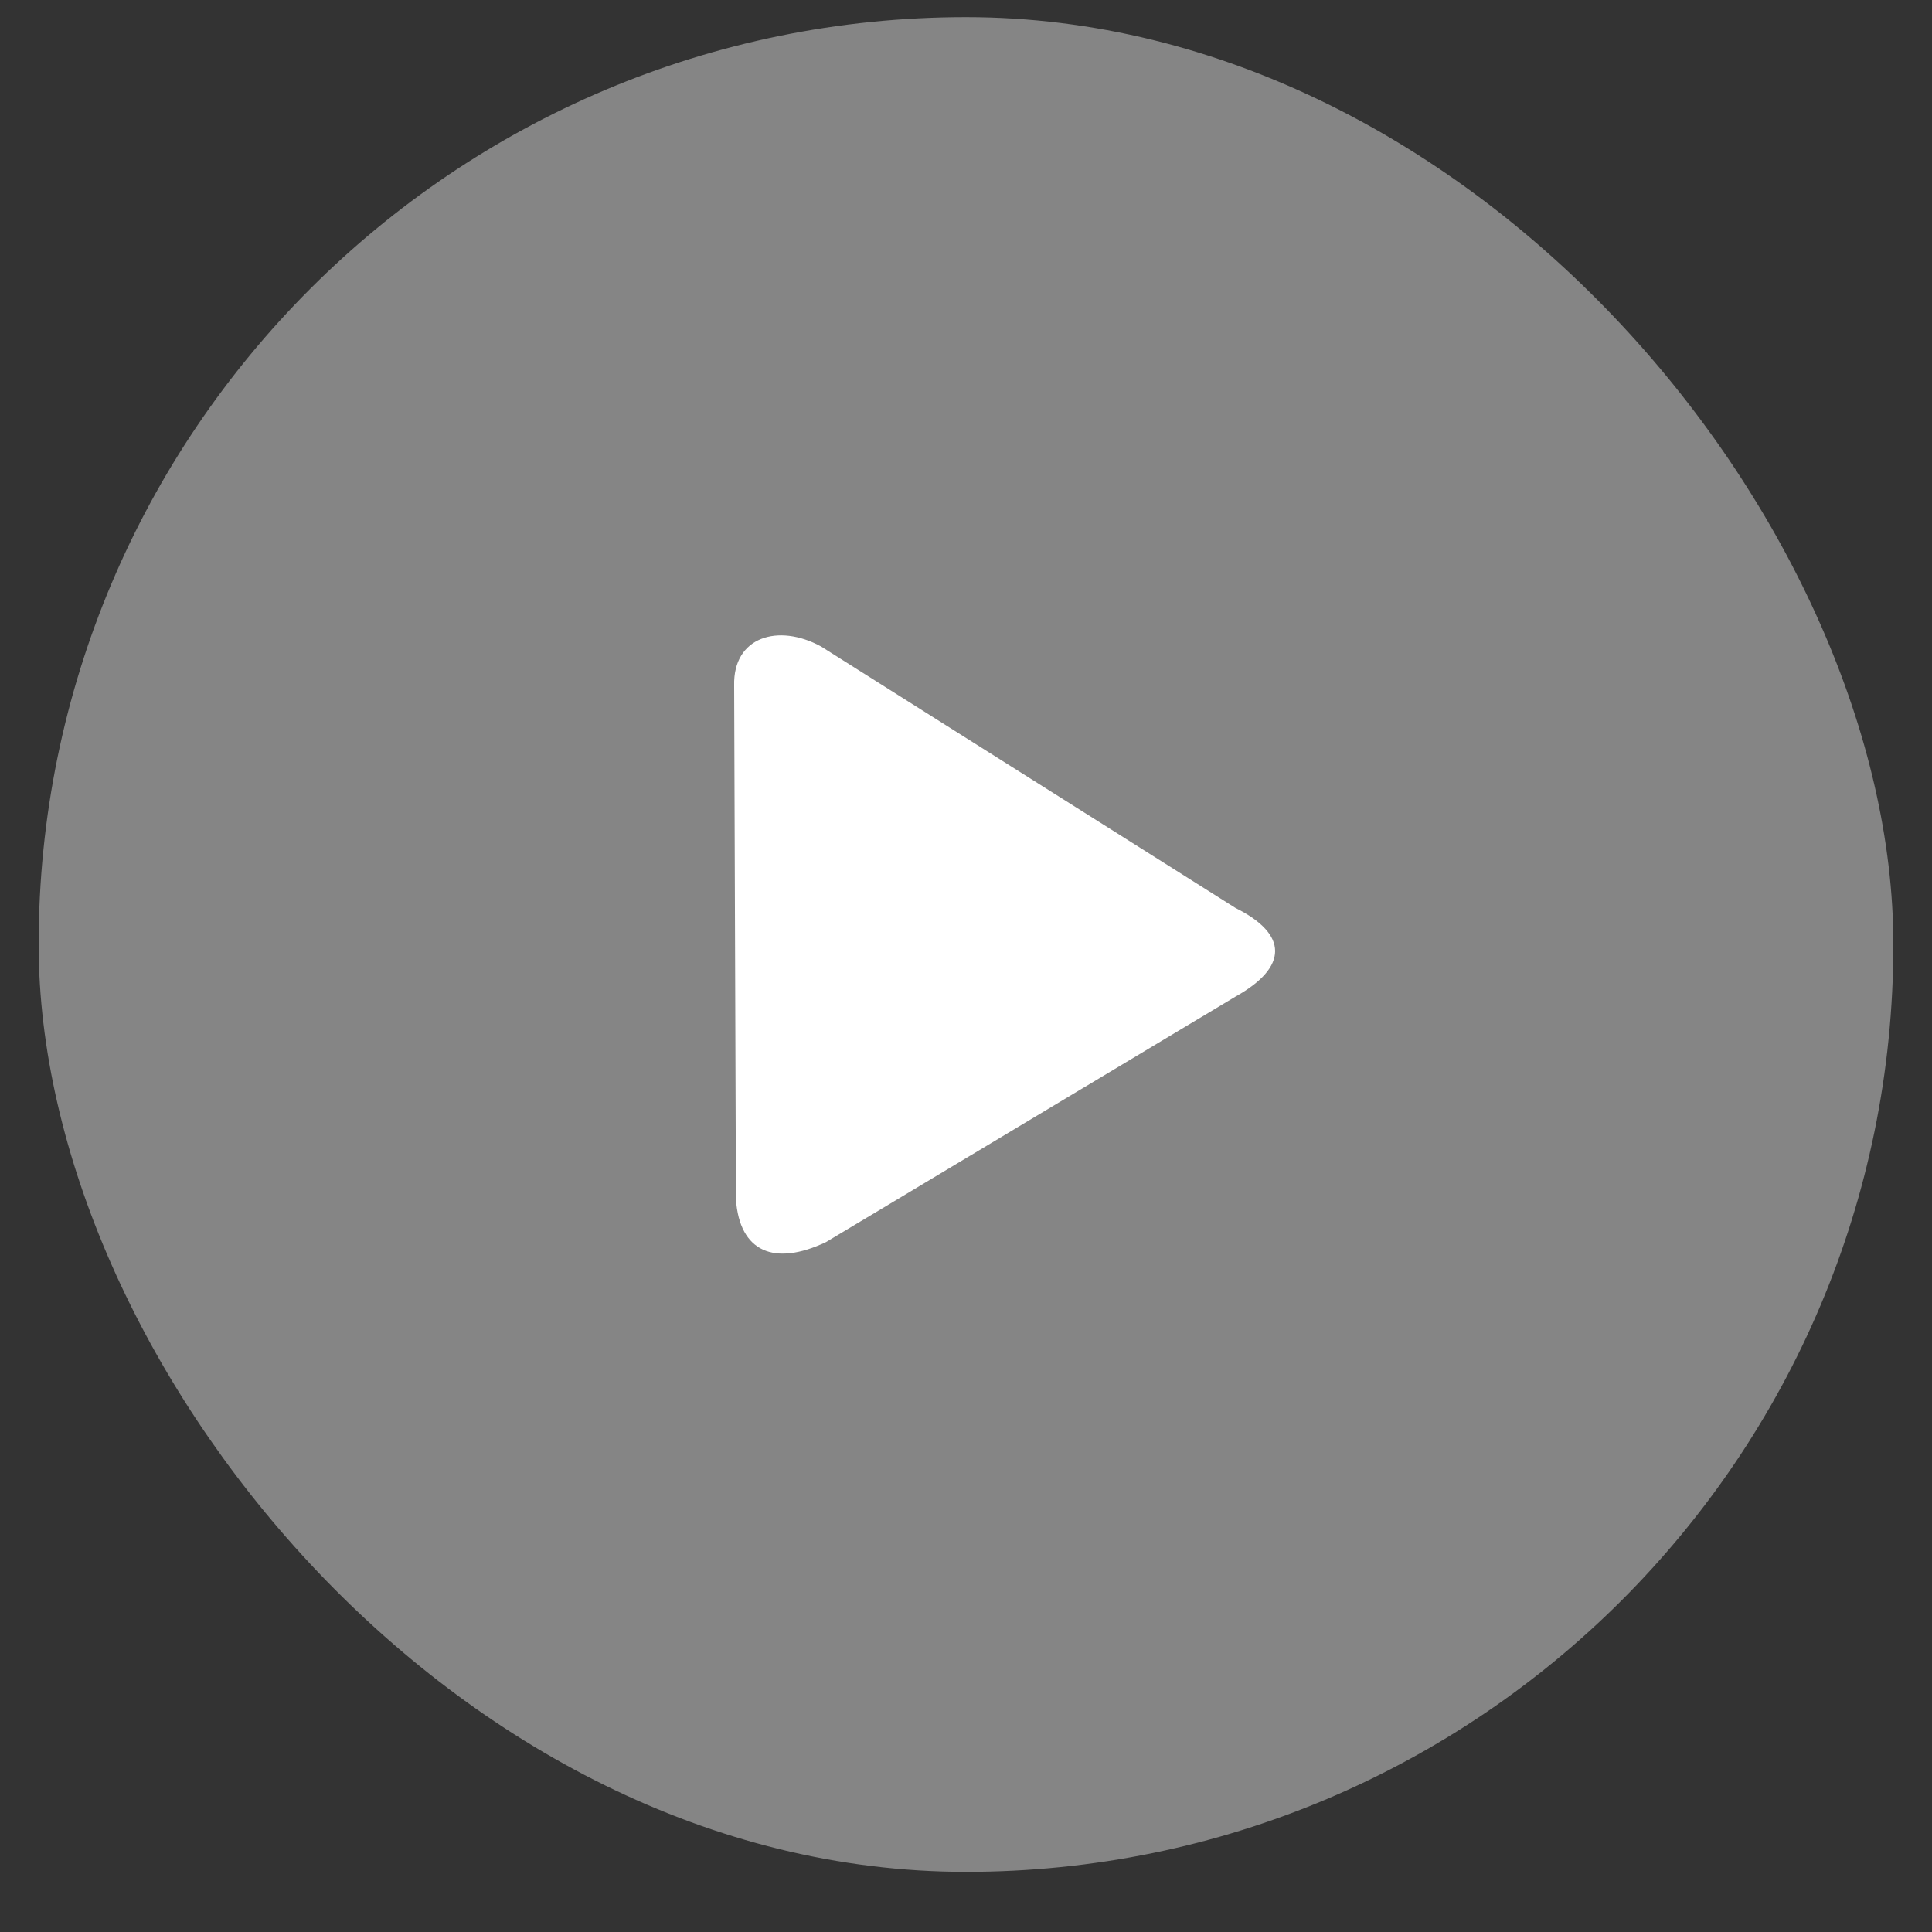
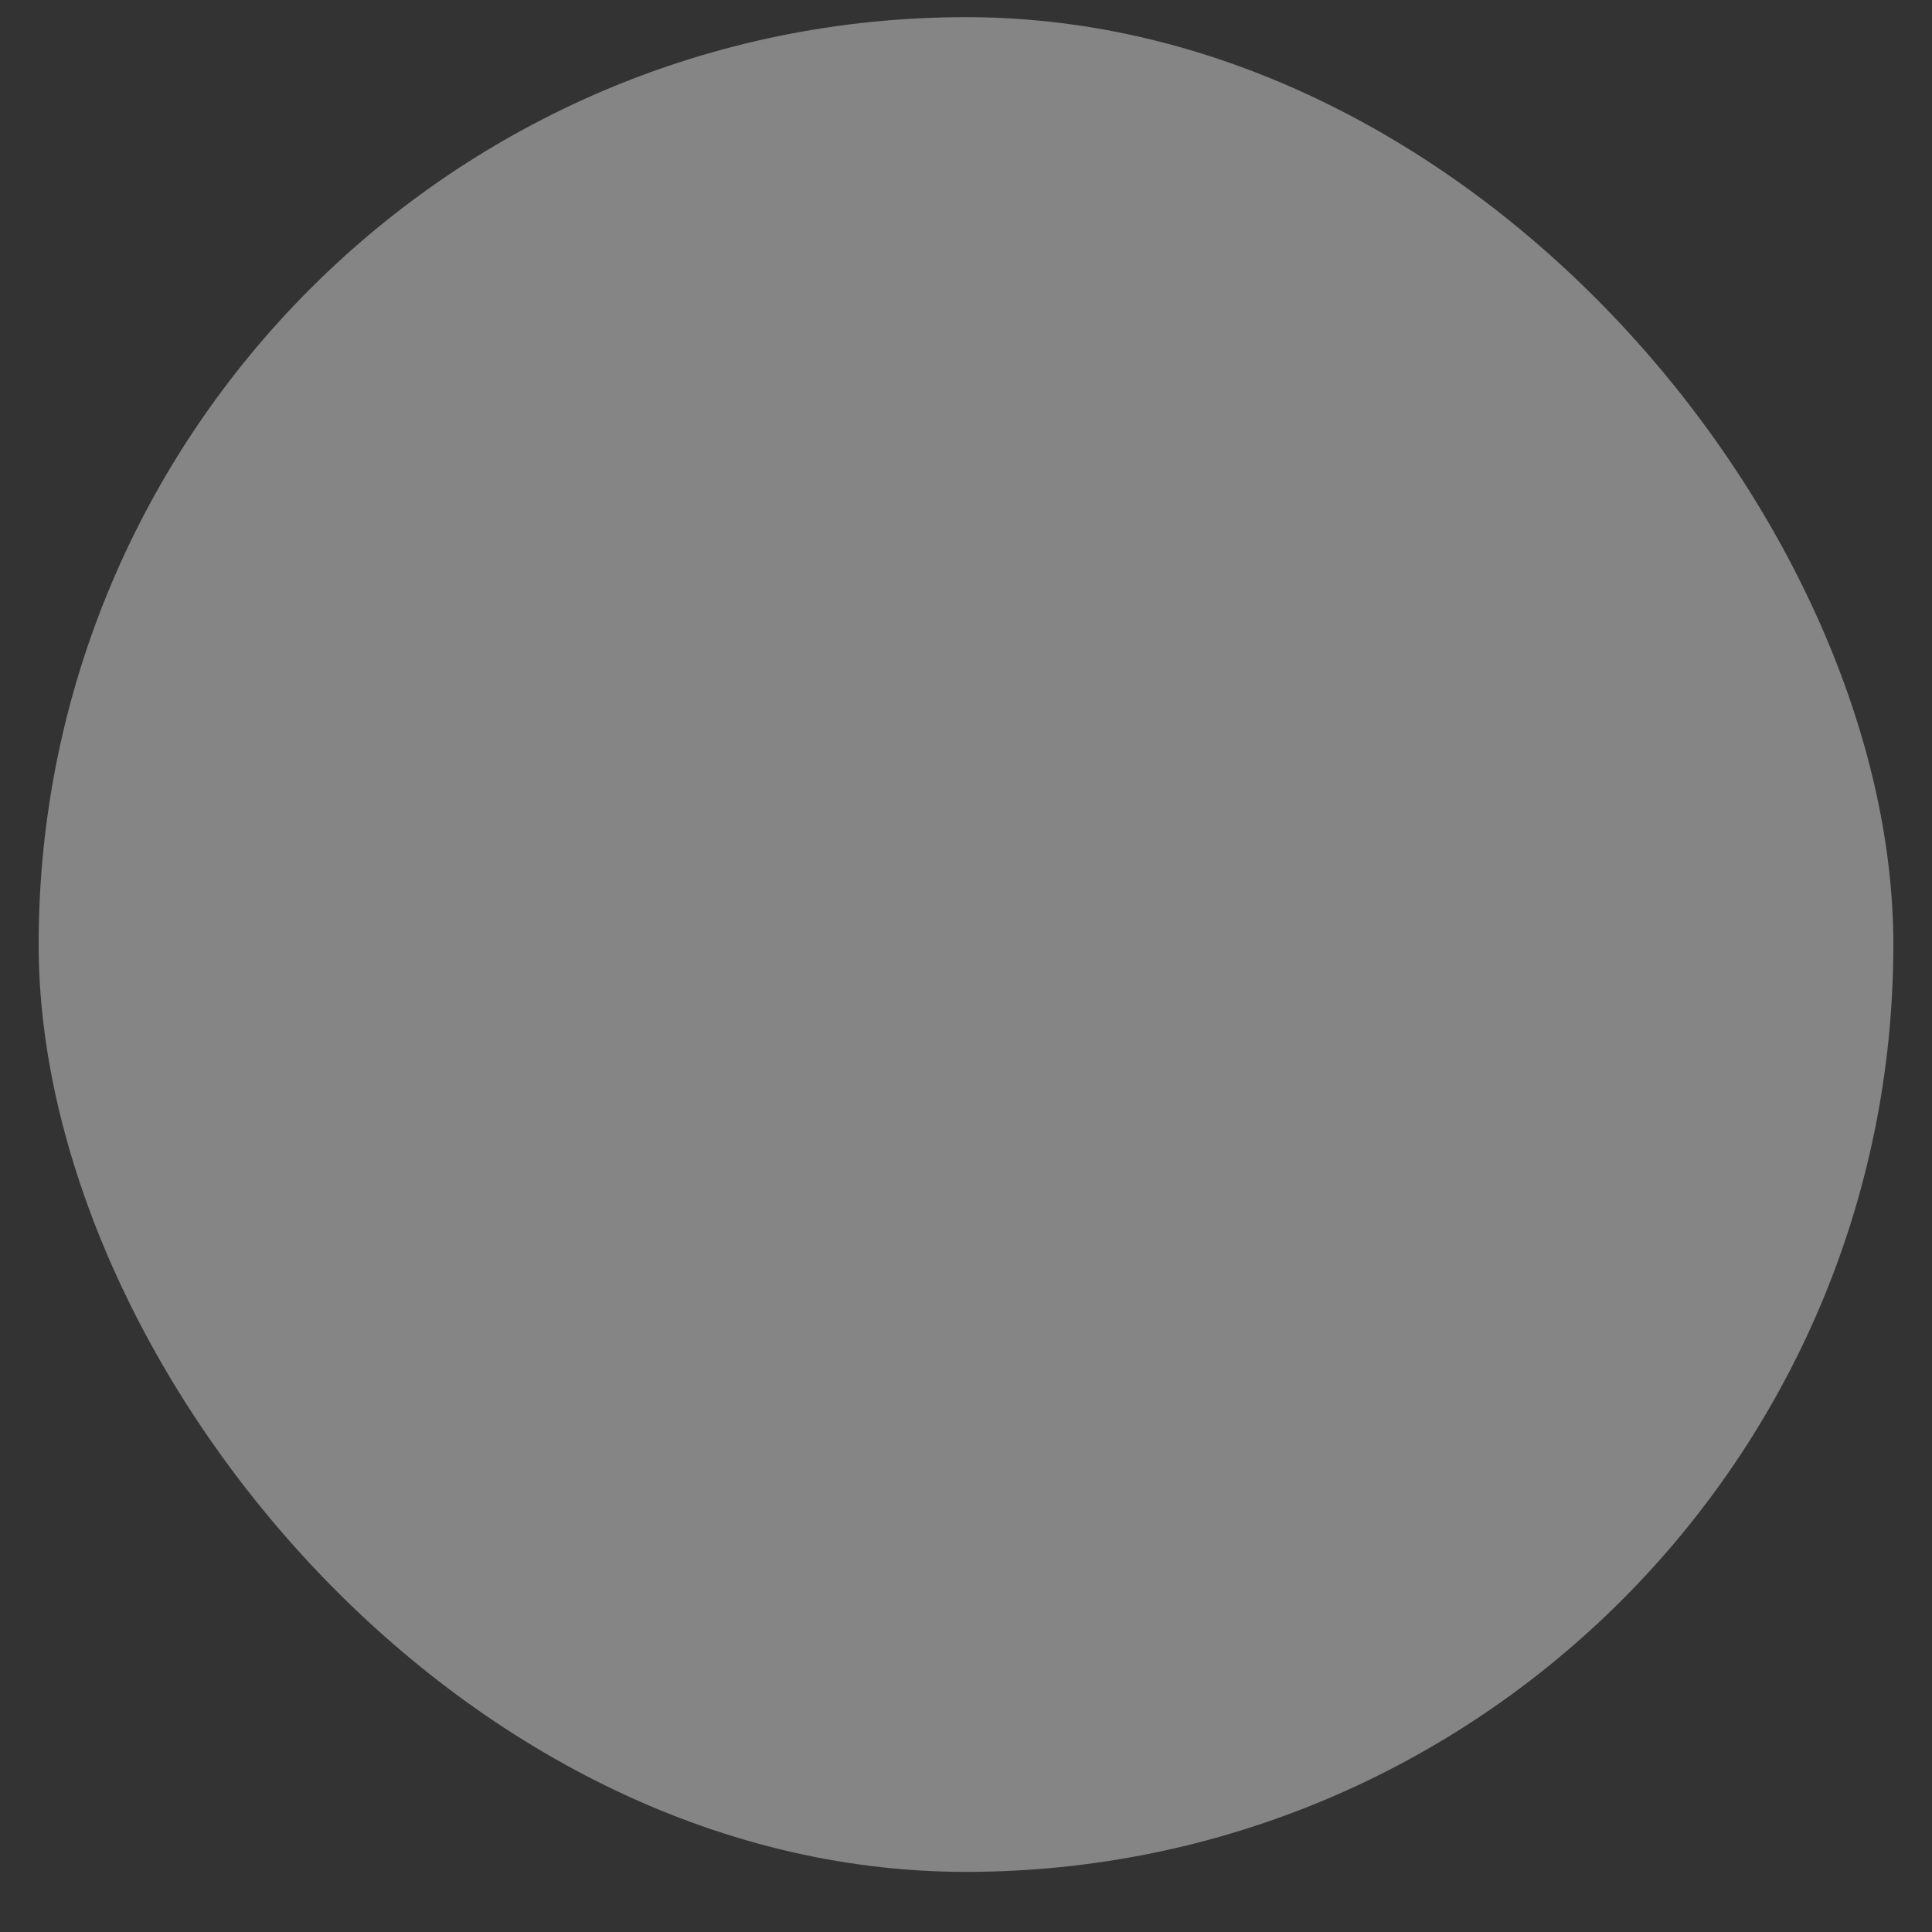
<svg xmlns="http://www.w3.org/2000/svg" width="25" height="25" viewBox="0 0 25 25" fill="none">
  <rect x="0" y="0" width="25" height="25" fill="#333333" stroke="none" />
  <rect x="0.5" y="0.222" width="24" height="24" rx="12" fill="white" fill-opacity="0.4" />
-   <path d="M15.987 11.749C16.67 12.088 16.672 12.514 15.987 12.896L10.688 16.073C10.022 16.388 9.57 16.202 9.523 15.519L9.5 8.87C9.485 8.241 10.069 8.063 10.624 8.365L15.987 11.749Z" fill="white" />
</svg>